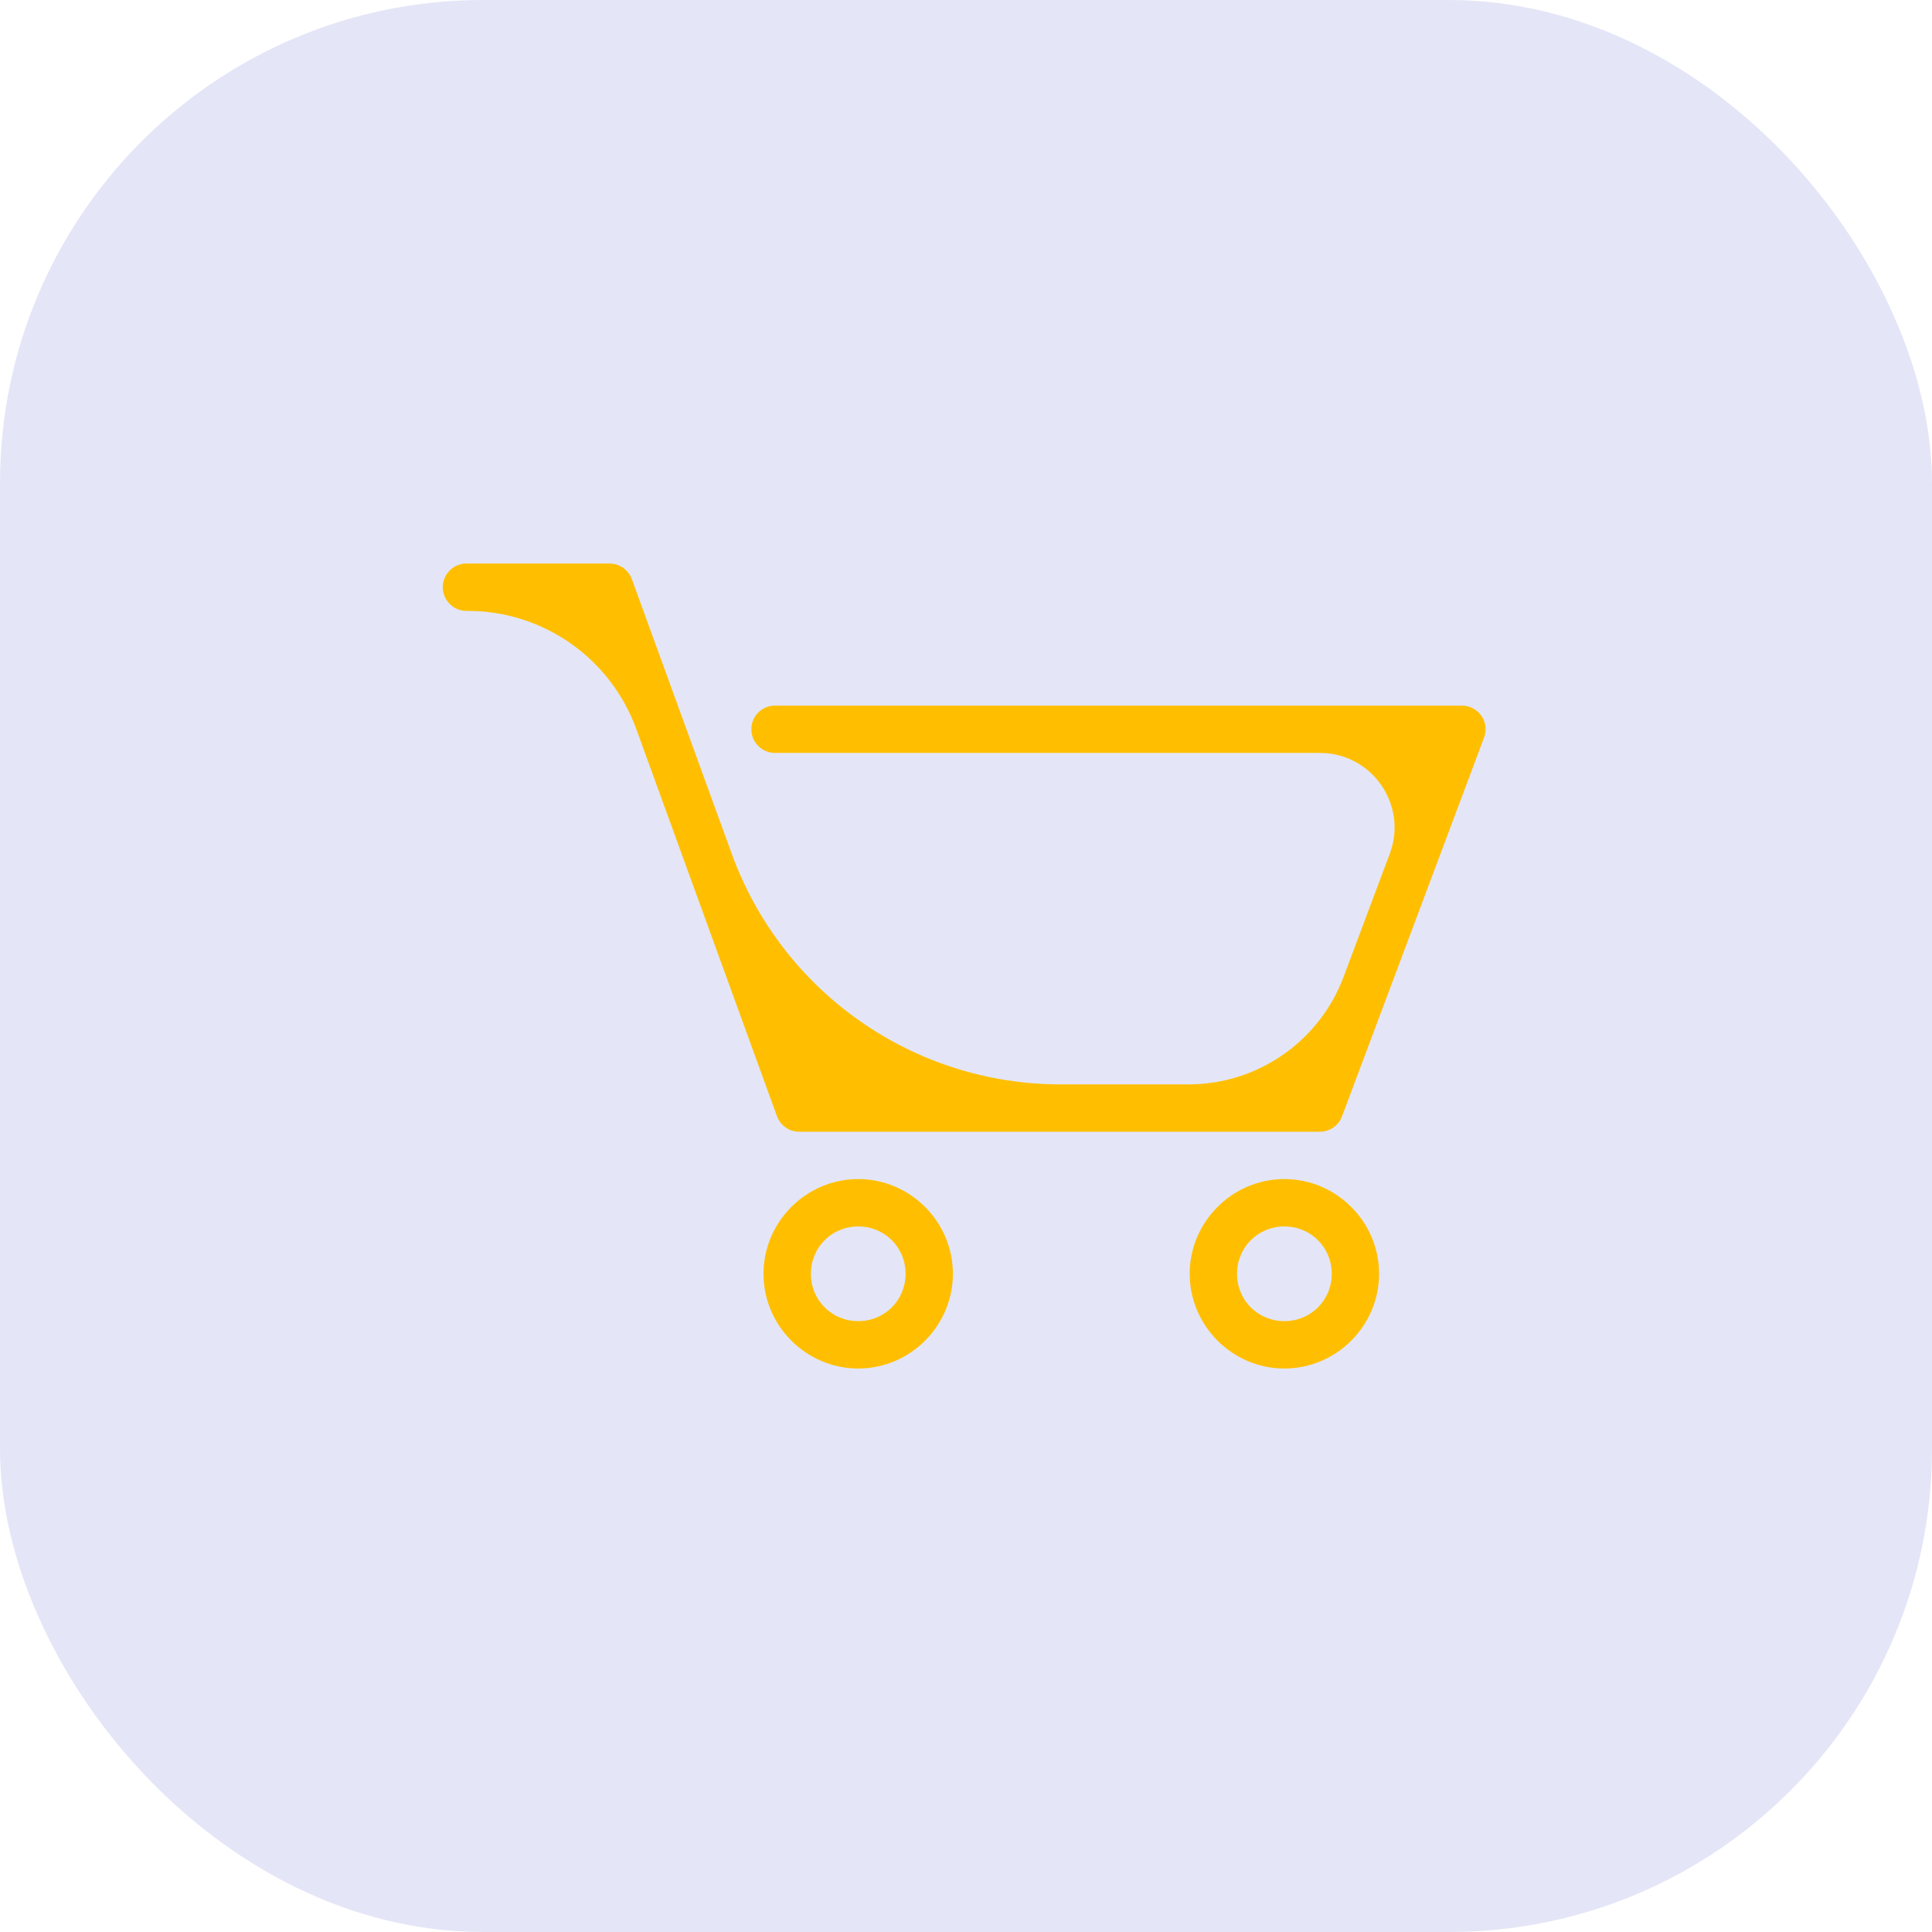
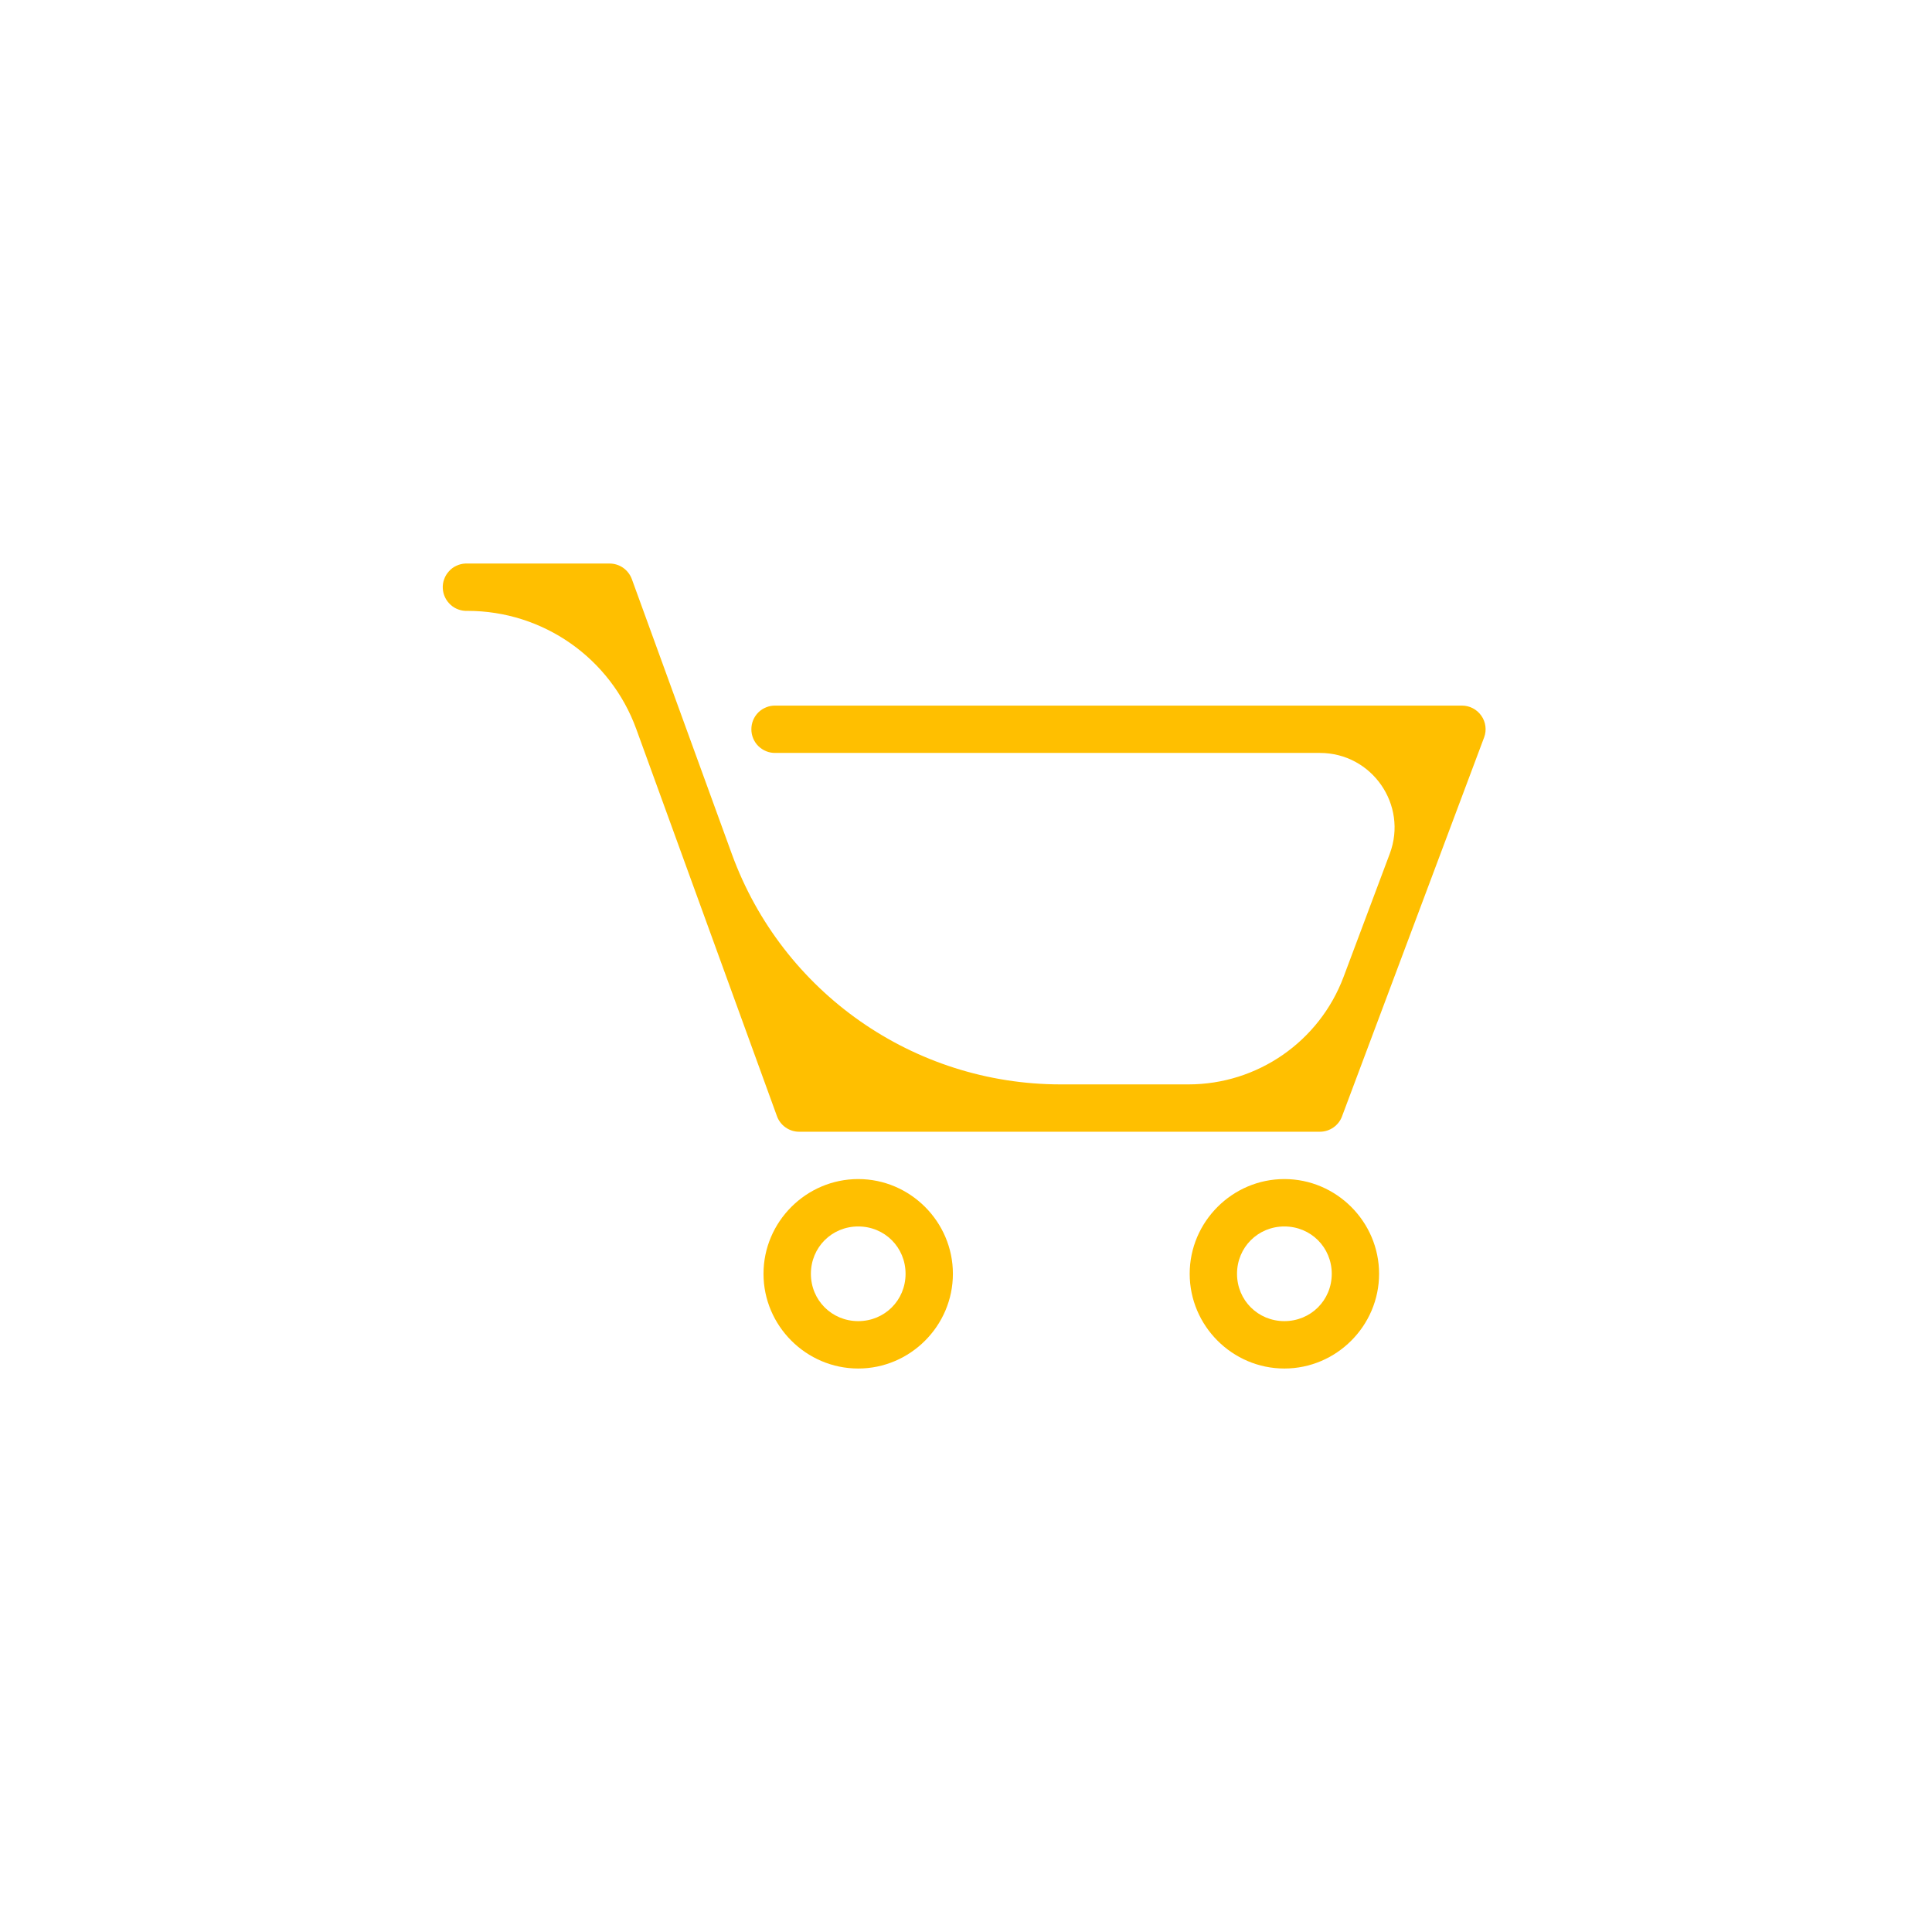
<svg xmlns="http://www.w3.org/2000/svg" fill="none" viewBox="0 0 32 32" height="32" width="32">
-   <rect fill="#E4E6F7" rx="8" height="32" width="32" />
  <path fill="#FFBF00" d="M7.708 9.334C7.656 9.336 7.606 9.349 7.559 9.371C7.512 9.392 7.47 9.423 7.436 9.462C7.401 9.5 7.374 9.544 7.357 9.593C7.339 9.641 7.331 9.693 7.334 9.744C7.336 9.796 7.349 9.846 7.371 9.893C7.393 9.94 7.424 9.981 7.462 10.016C7.5 10.051 7.544 10.078 7.593 10.095C7.641 10.113 7.693 10.12 7.744 10.118V10.118C8.995 10.118 10.112 10.9 10.539 12.076L12.867 18.482C12.893 18.558 12.943 18.625 13.009 18.672C13.075 18.719 13.153 18.745 13.234 18.745H21.862C21.942 18.745 22.02 18.72 22.086 18.674C22.152 18.628 22.202 18.563 22.229 18.488L24.582 12.213C24.604 12.154 24.611 12.091 24.603 12.028C24.595 11.966 24.572 11.906 24.535 11.854C24.499 11.803 24.451 11.76 24.395 11.731C24.34 11.702 24.277 11.687 24.215 11.687H21.862H12.842C12.79 11.686 12.739 11.695 12.691 11.715C12.642 11.734 12.598 11.763 12.561 11.799C12.524 11.836 12.495 11.879 12.475 11.927C12.455 11.975 12.445 12.027 12.445 12.079C12.445 12.131 12.455 12.182 12.475 12.23C12.495 12.278 12.524 12.322 12.561 12.358C12.598 12.394 12.642 12.423 12.691 12.443C12.739 12.462 12.79 12.472 12.842 12.471H21.862V12.471C22.724 12.471 23.322 13.332 23.019 14.14L22.254 16.18C21.852 17.251 20.828 17.961 19.684 17.961H17.569C15.132 17.961 12.956 16.436 12.122 14.146L10.465 9.591C10.437 9.516 10.387 9.451 10.322 9.405C10.256 9.359 10.178 9.334 10.097 9.334H7.744C7.732 9.333 7.72 9.333 7.708 9.334ZM14.215 19.529C13.353 19.529 12.646 20.236 12.646 21.098C12.646 21.96 13.353 22.667 14.215 22.667C15.076 22.667 15.783 21.96 15.783 21.098C15.783 20.236 15.076 19.529 14.215 19.529ZM21.273 19.529C20.412 19.529 19.705 20.236 19.705 21.098C19.705 21.96 20.412 22.667 21.273 22.667C22.135 22.667 22.842 21.96 22.842 21.098C22.842 20.236 22.135 19.529 21.273 19.529ZM14.215 20.314C14.653 20.314 14.999 20.66 14.999 21.098C14.999 21.536 14.653 21.882 14.215 21.882C13.777 21.882 13.431 21.536 13.431 21.098C13.431 20.66 13.777 20.314 14.215 20.314ZM21.273 20.314C21.711 20.314 22.058 20.66 22.058 21.098C22.058 21.536 21.711 21.882 21.273 21.882C20.836 21.882 20.489 21.536 20.489 21.098C20.489 20.66 20.836 20.314 21.273 20.314Z" />
</svg>